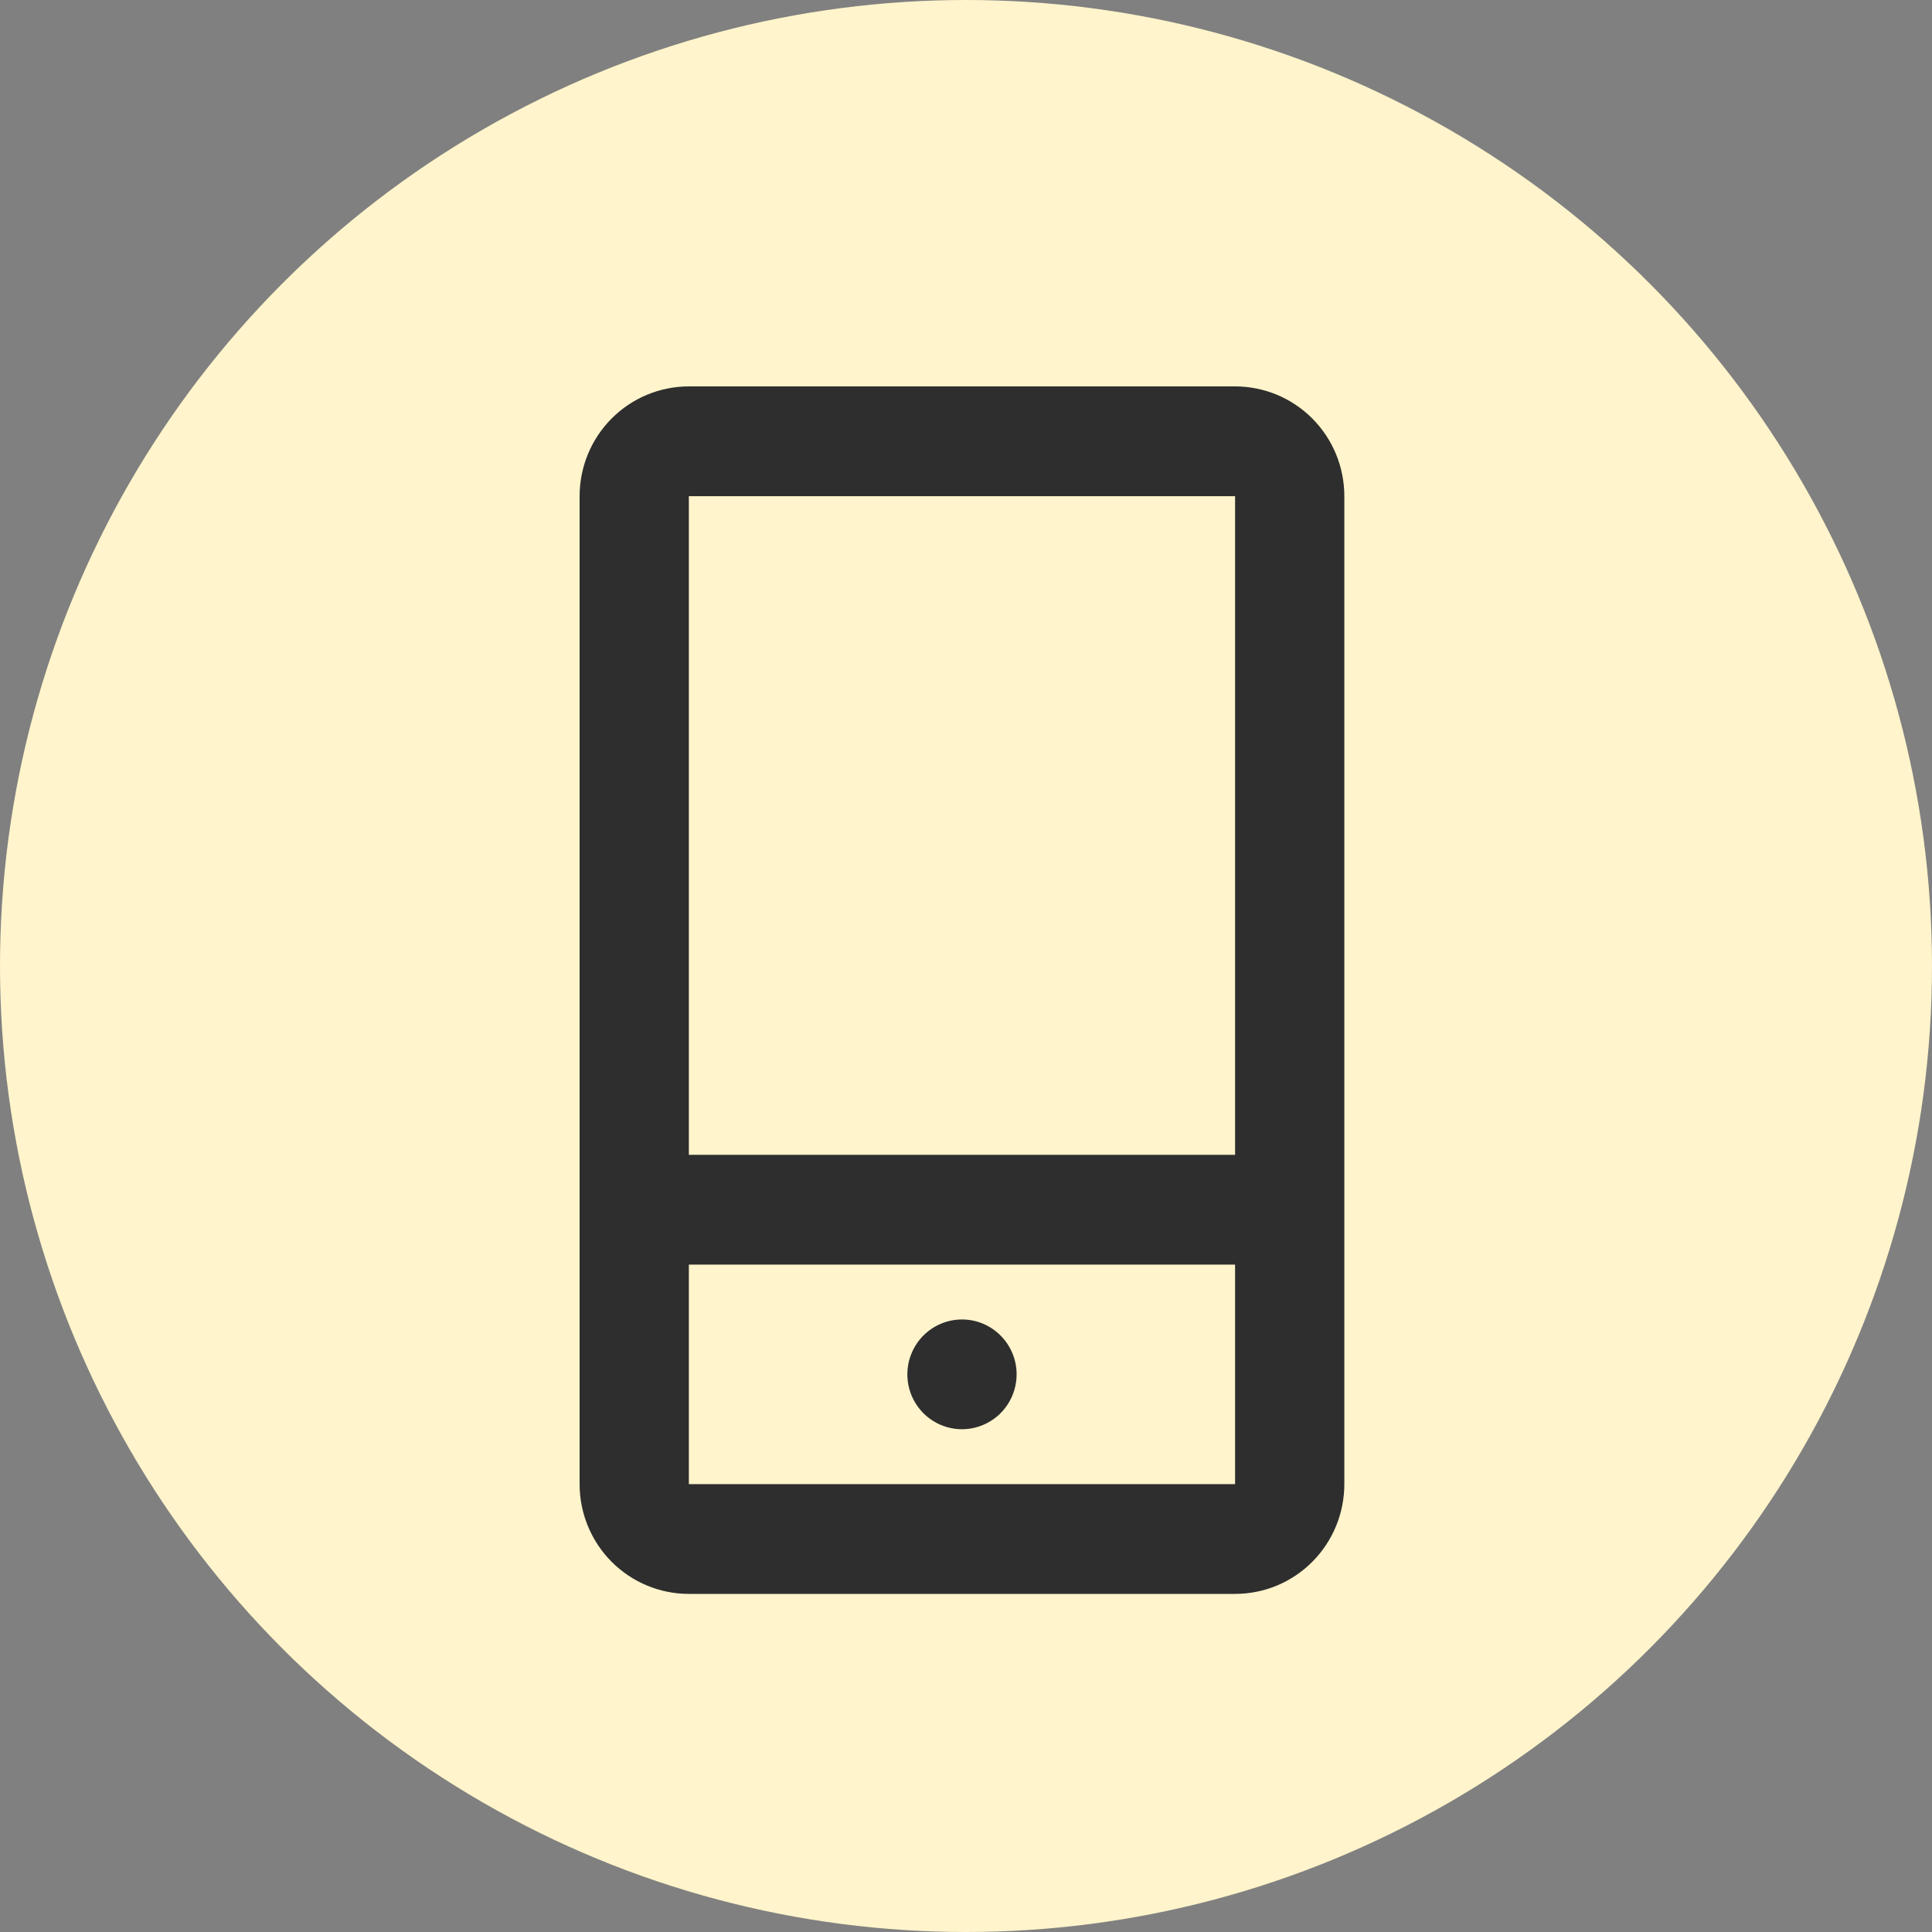
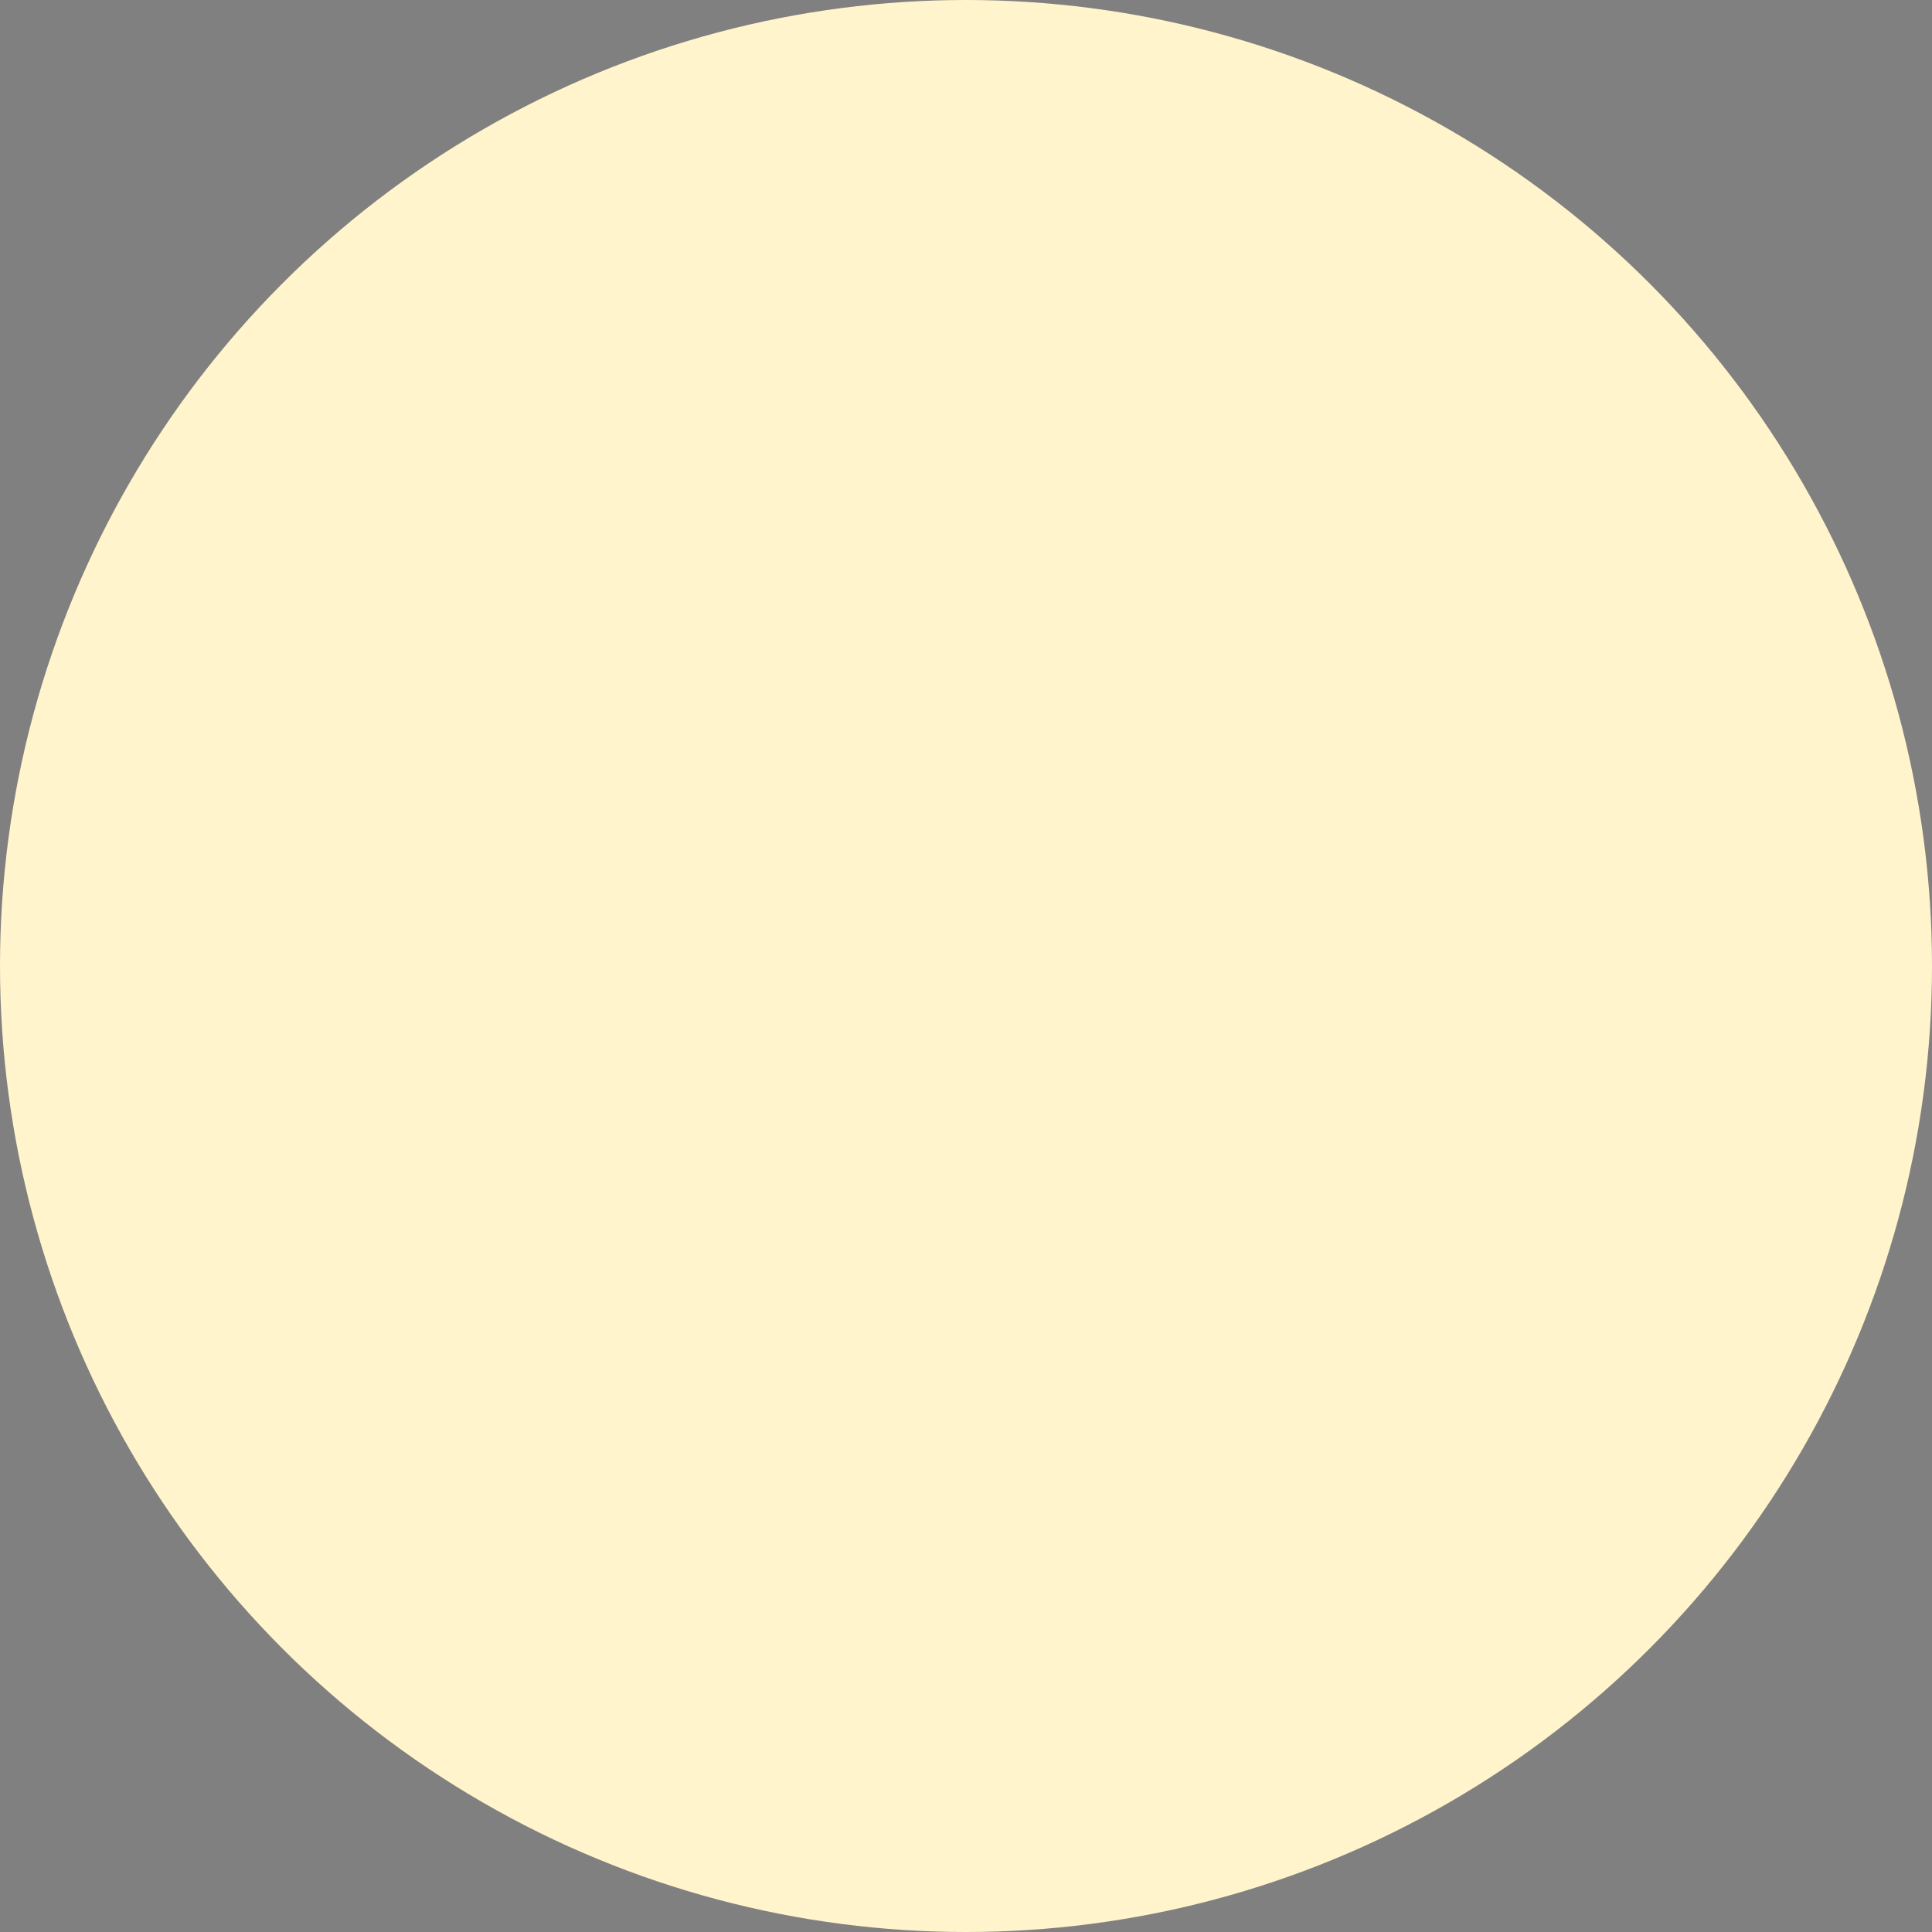
<svg xmlns="http://www.w3.org/2000/svg" width="40" height="40" viewBox="0 0 40 40" fill="none">
  <rect x="0" y="0" width="40" height="40" fill="#808080" stroke="none" />
  <circle cx="20" cy="20" r="20" fill="#FFF4CB" />
-   <path d="M25.571 33C26.171 33 26.747 32.761 27.171 32.334C27.595 31.908 27.833 31.33 27.833 30.727V10.273C27.833 9.67 27.595 9.092 27.171 8.666C26.747 8.239 26.171 8 25.571 8H14.262C13.662 8 13.087 8.239 12.662 8.666C12.238 9.092 12 9.67 12 10.273V30.727C12 31.33 12.238 31.908 12.662 32.334C13.087 32.761 13.662 33 14.262 33H25.571ZM14.262 30.727V26.182H25.571V30.727H14.262ZM25.571 10.273V23.909H14.262V10.273H25.571ZM21.048 28.454C21.048 28.679 20.981 28.899 20.857 29.086C20.733 29.273 20.556 29.418 20.349 29.504C20.143 29.59 19.915 29.613 19.696 29.569C19.477 29.525 19.275 29.417 19.117 29.258C18.959 29.099 18.851 28.897 18.807 28.676C18.764 28.456 18.786 28.227 18.872 28.02C18.957 27.812 19.102 27.635 19.288 27.51C19.474 27.385 19.693 27.318 19.917 27.318C20.217 27.318 20.504 27.438 20.716 27.651C20.928 27.864 21.048 28.153 21.048 28.454Z" fill="#2E2E2E" />
</svg>